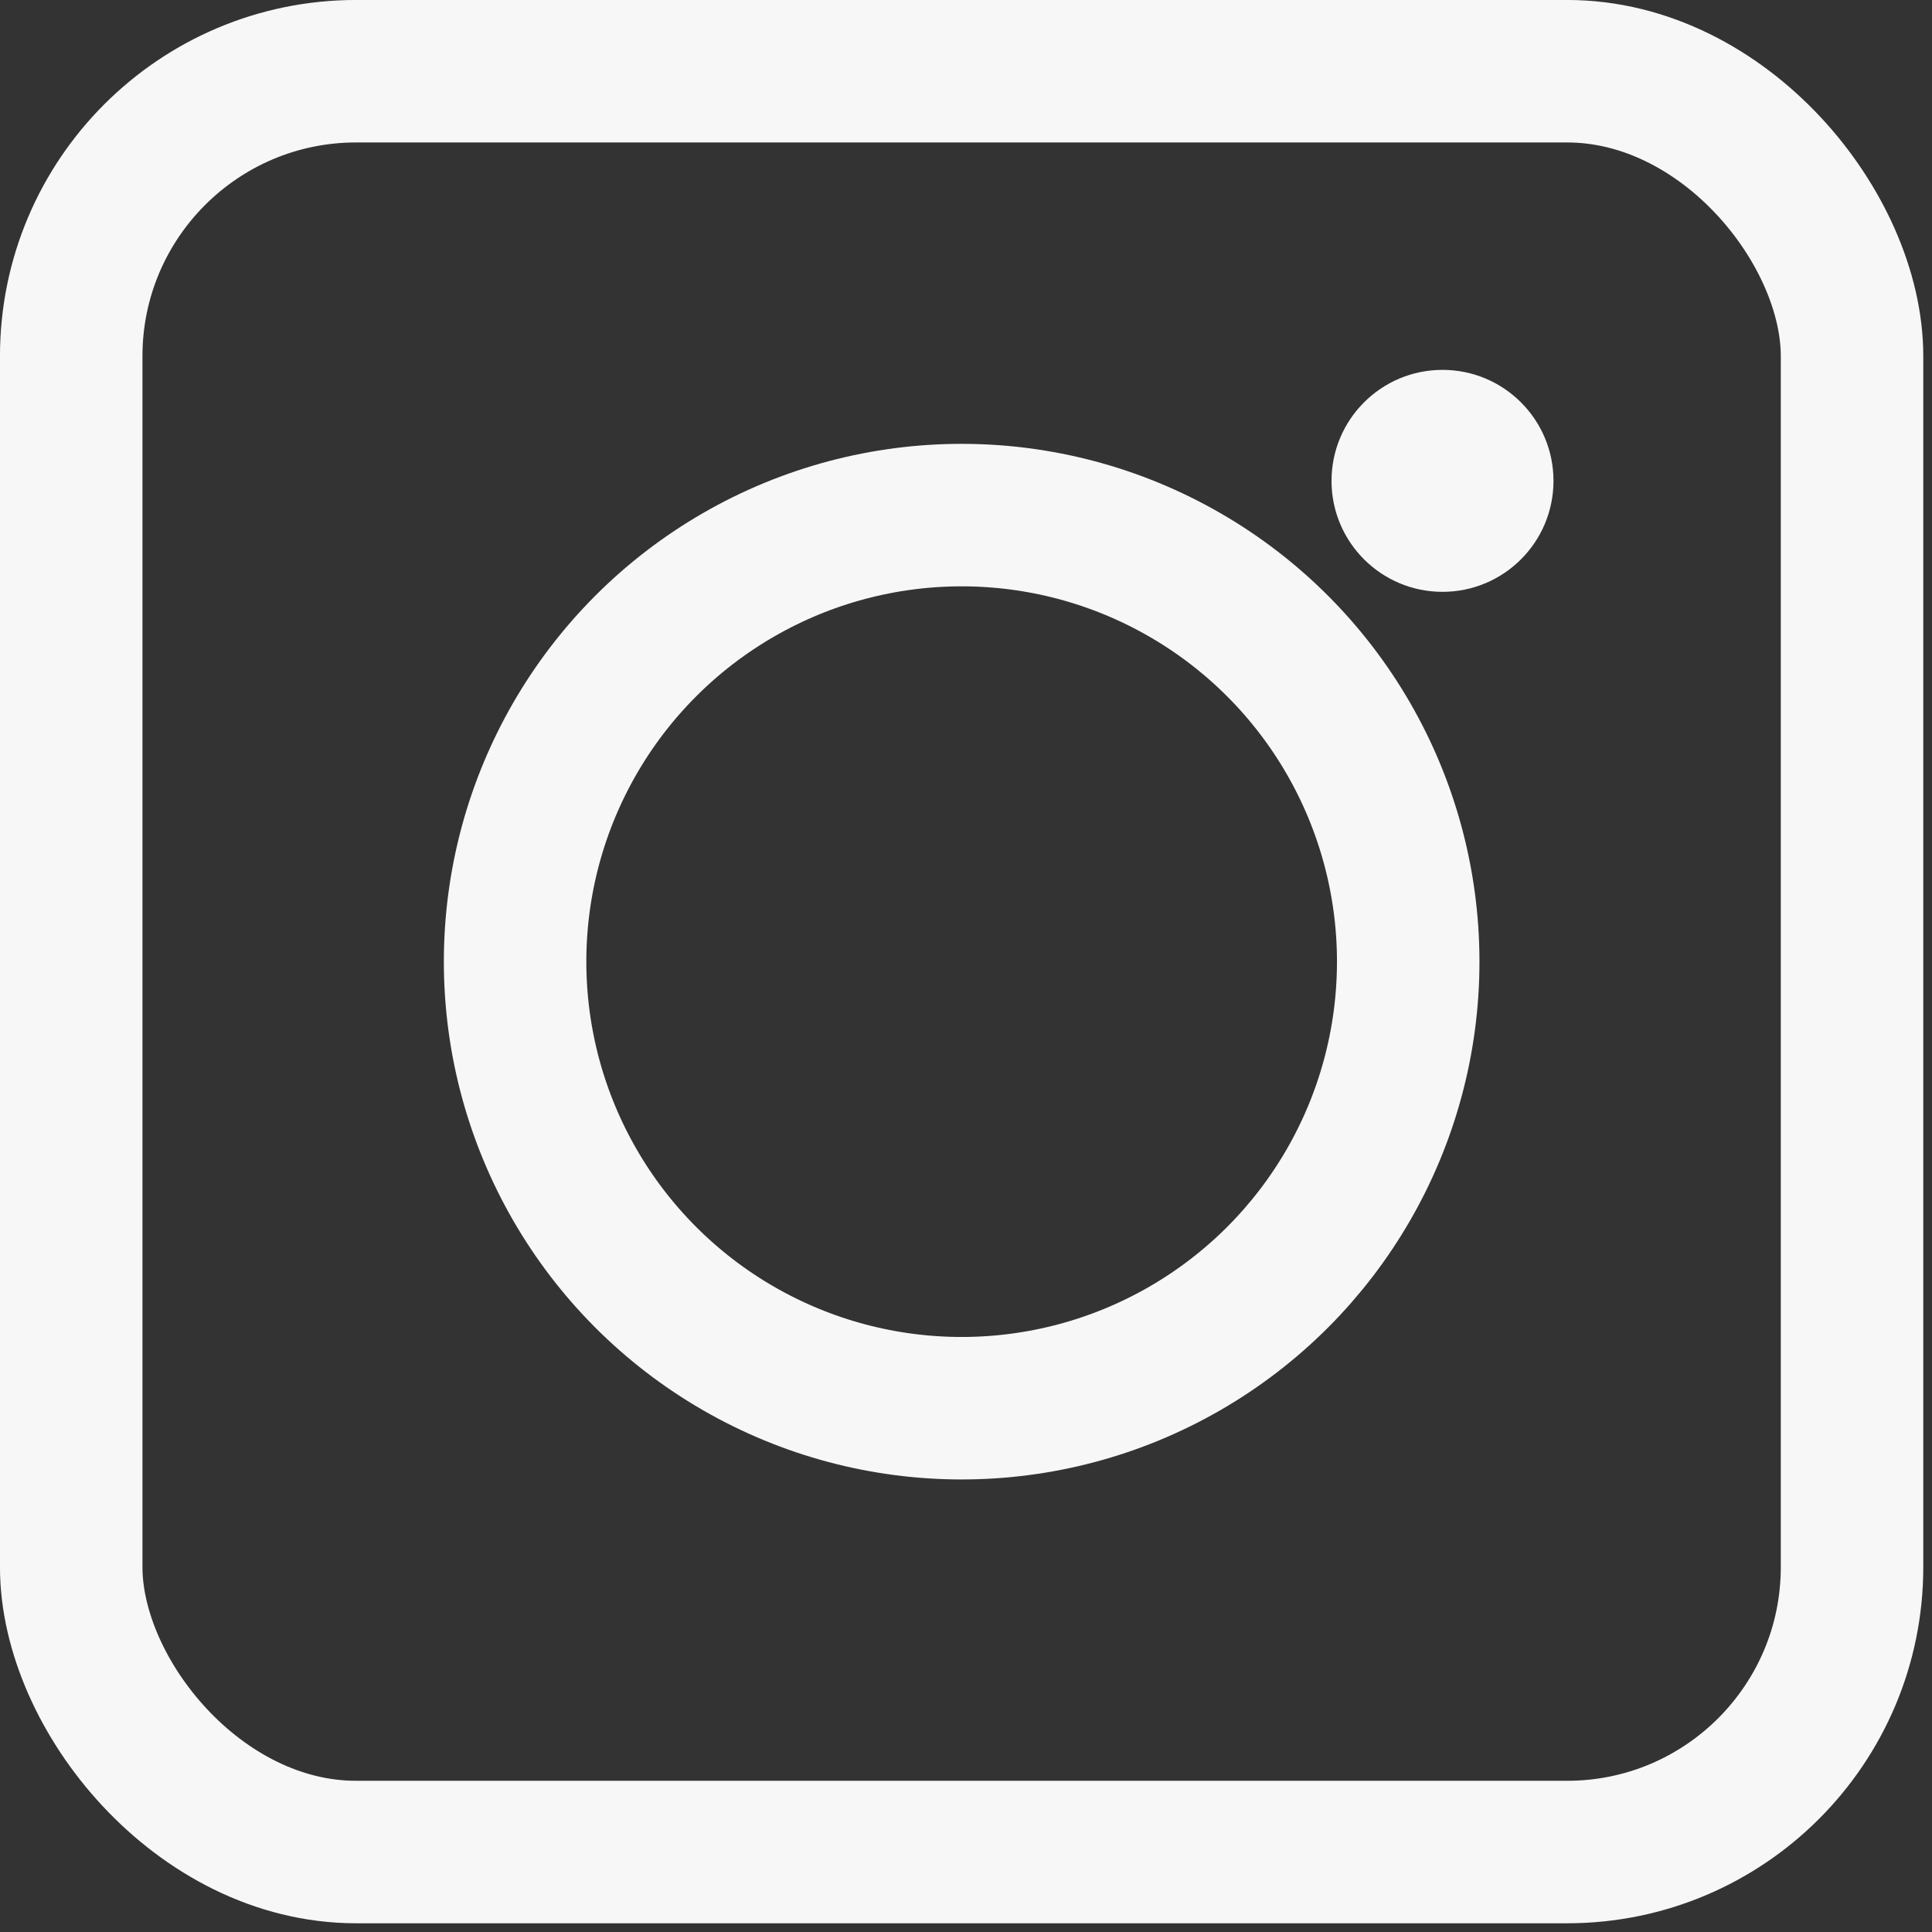
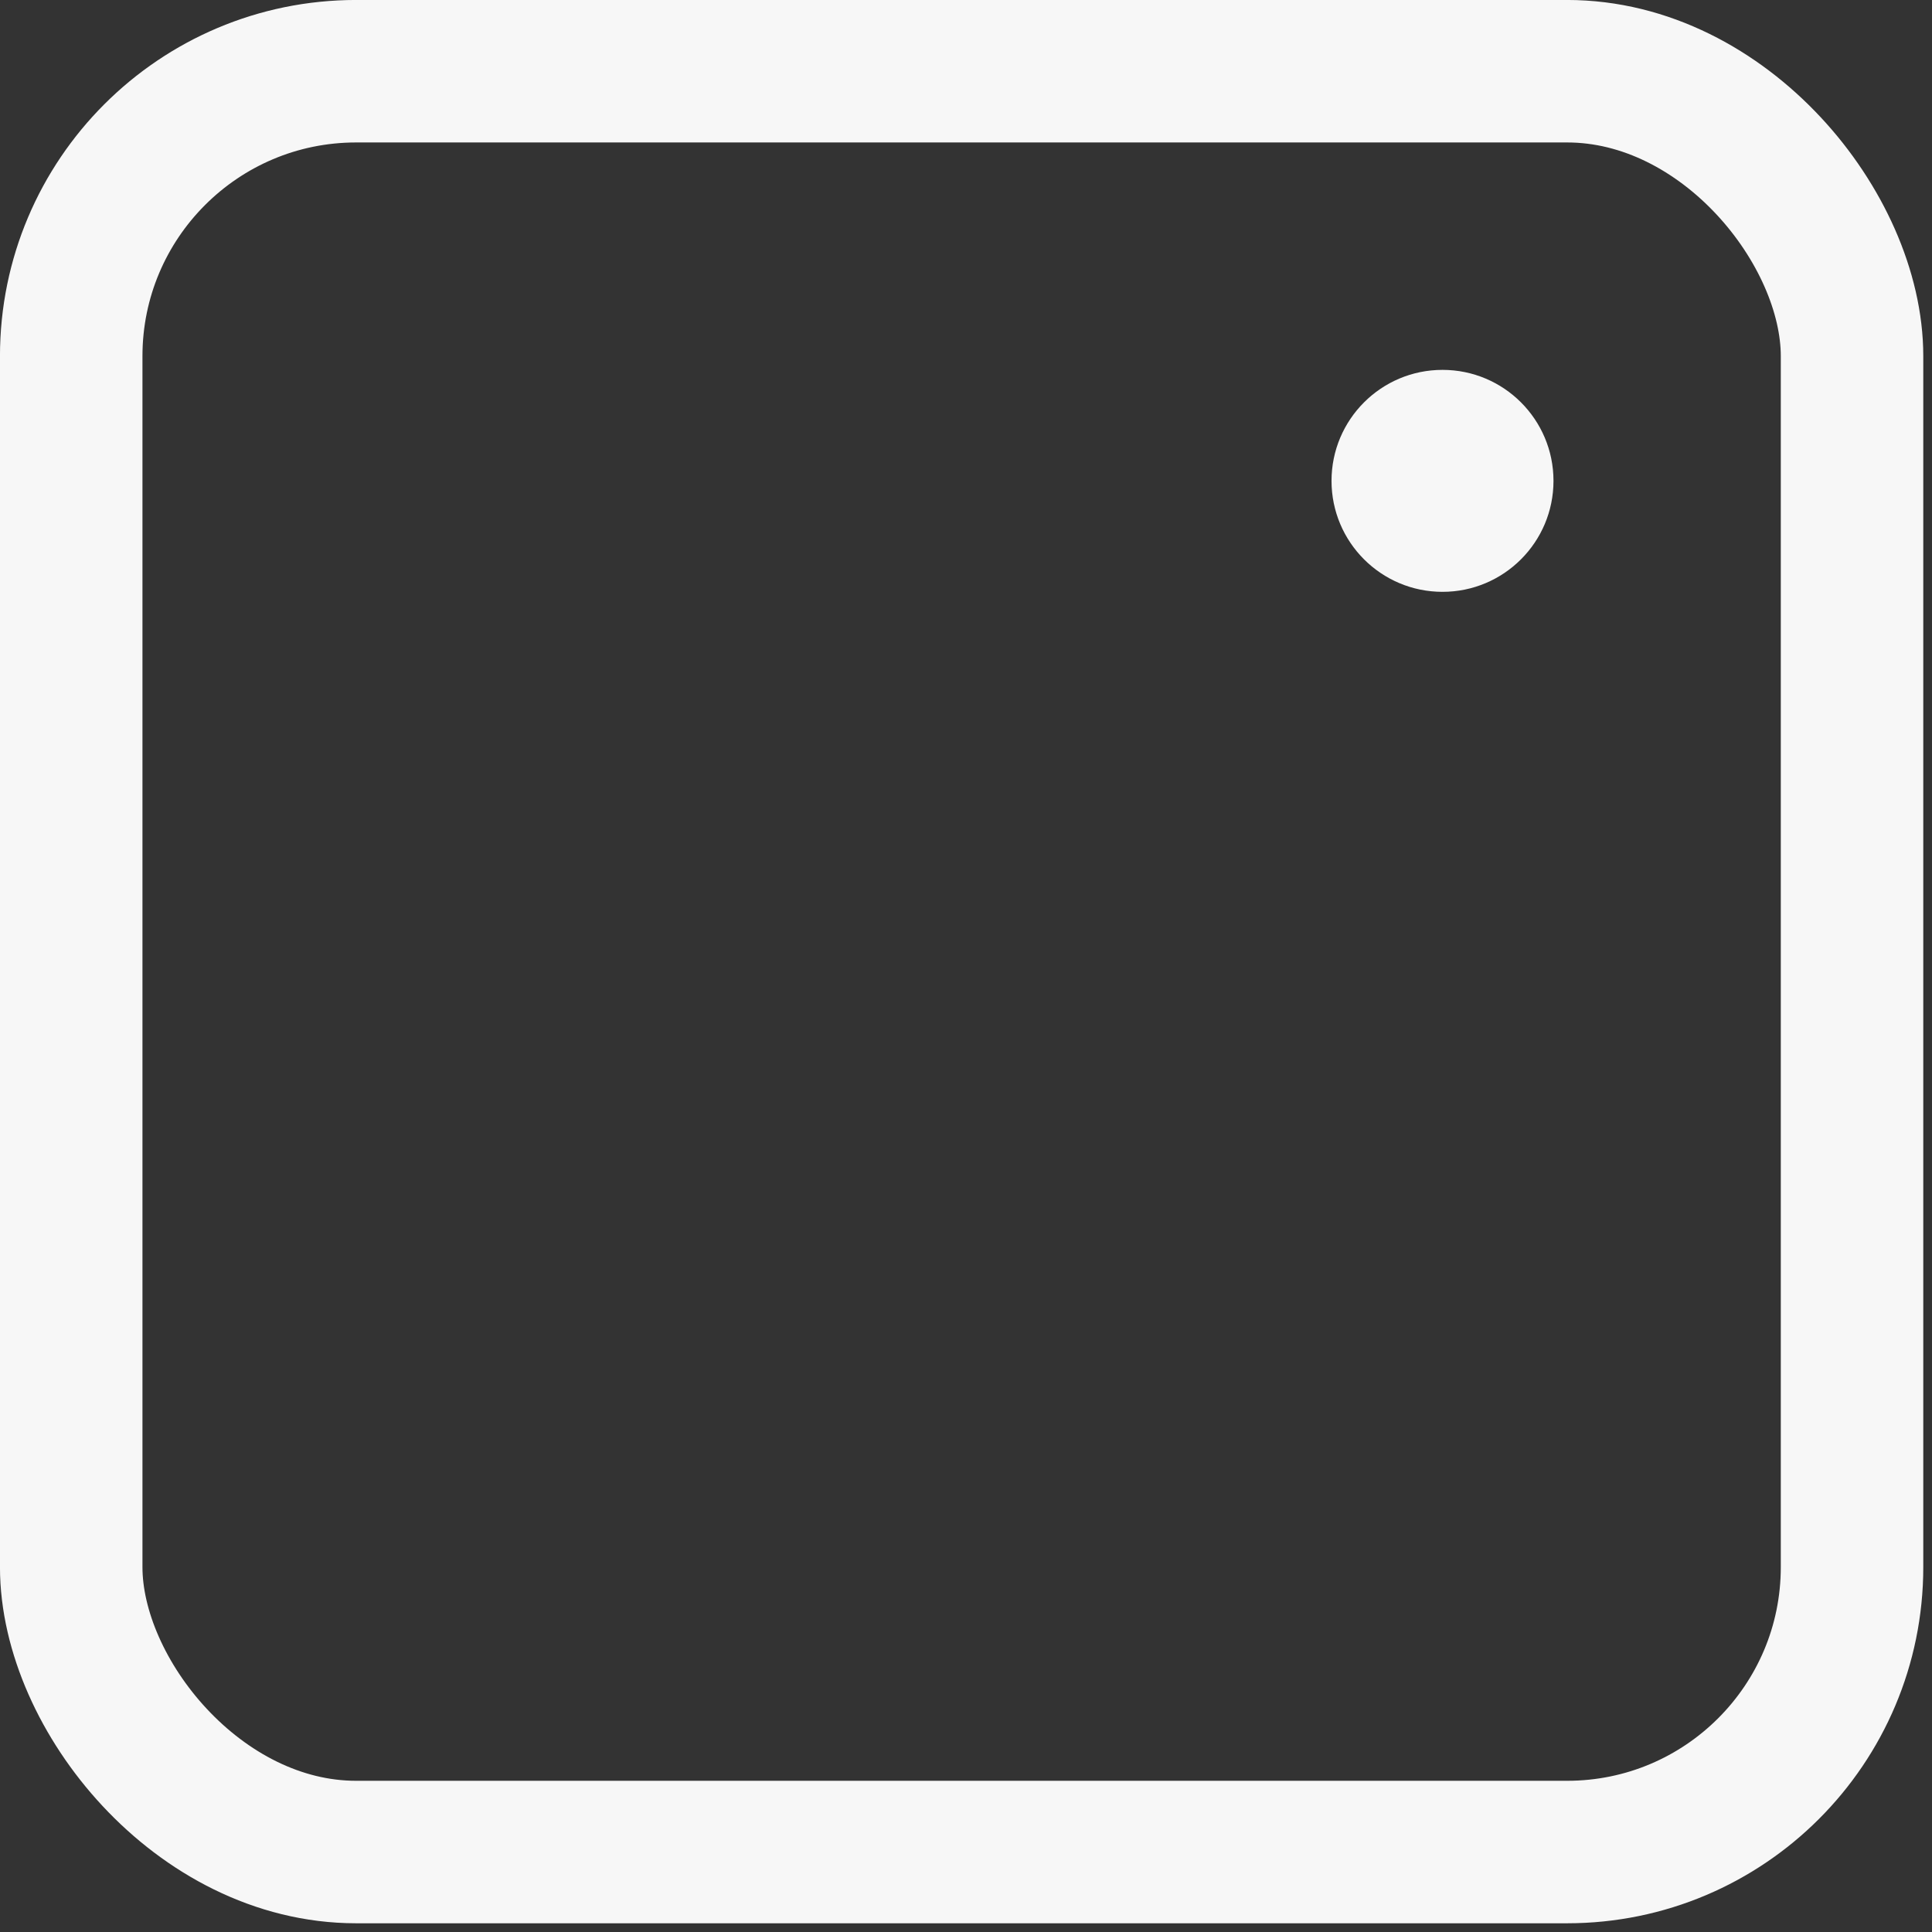
<svg xmlns="http://www.w3.org/2000/svg" width="36" height="36" viewBox="0 0 36 36" fill="none">
  <rect x="0" y="0" width="36" height="36" fill="#333333" stroke="none" />
  <rect x="1.327" y="1.327" width="33.183" height="33.183" rx="5.309" stroke="#F7F7F7" stroke-width="2.655" />
-   <circle cx="17.919" cy="17.919" r="8.321" stroke="#F7F7F7" stroke-width="2.655" />
  <circle cx="26.879" cy="8.96" r="2.068" fill="#F7F7F7" />
</svg>